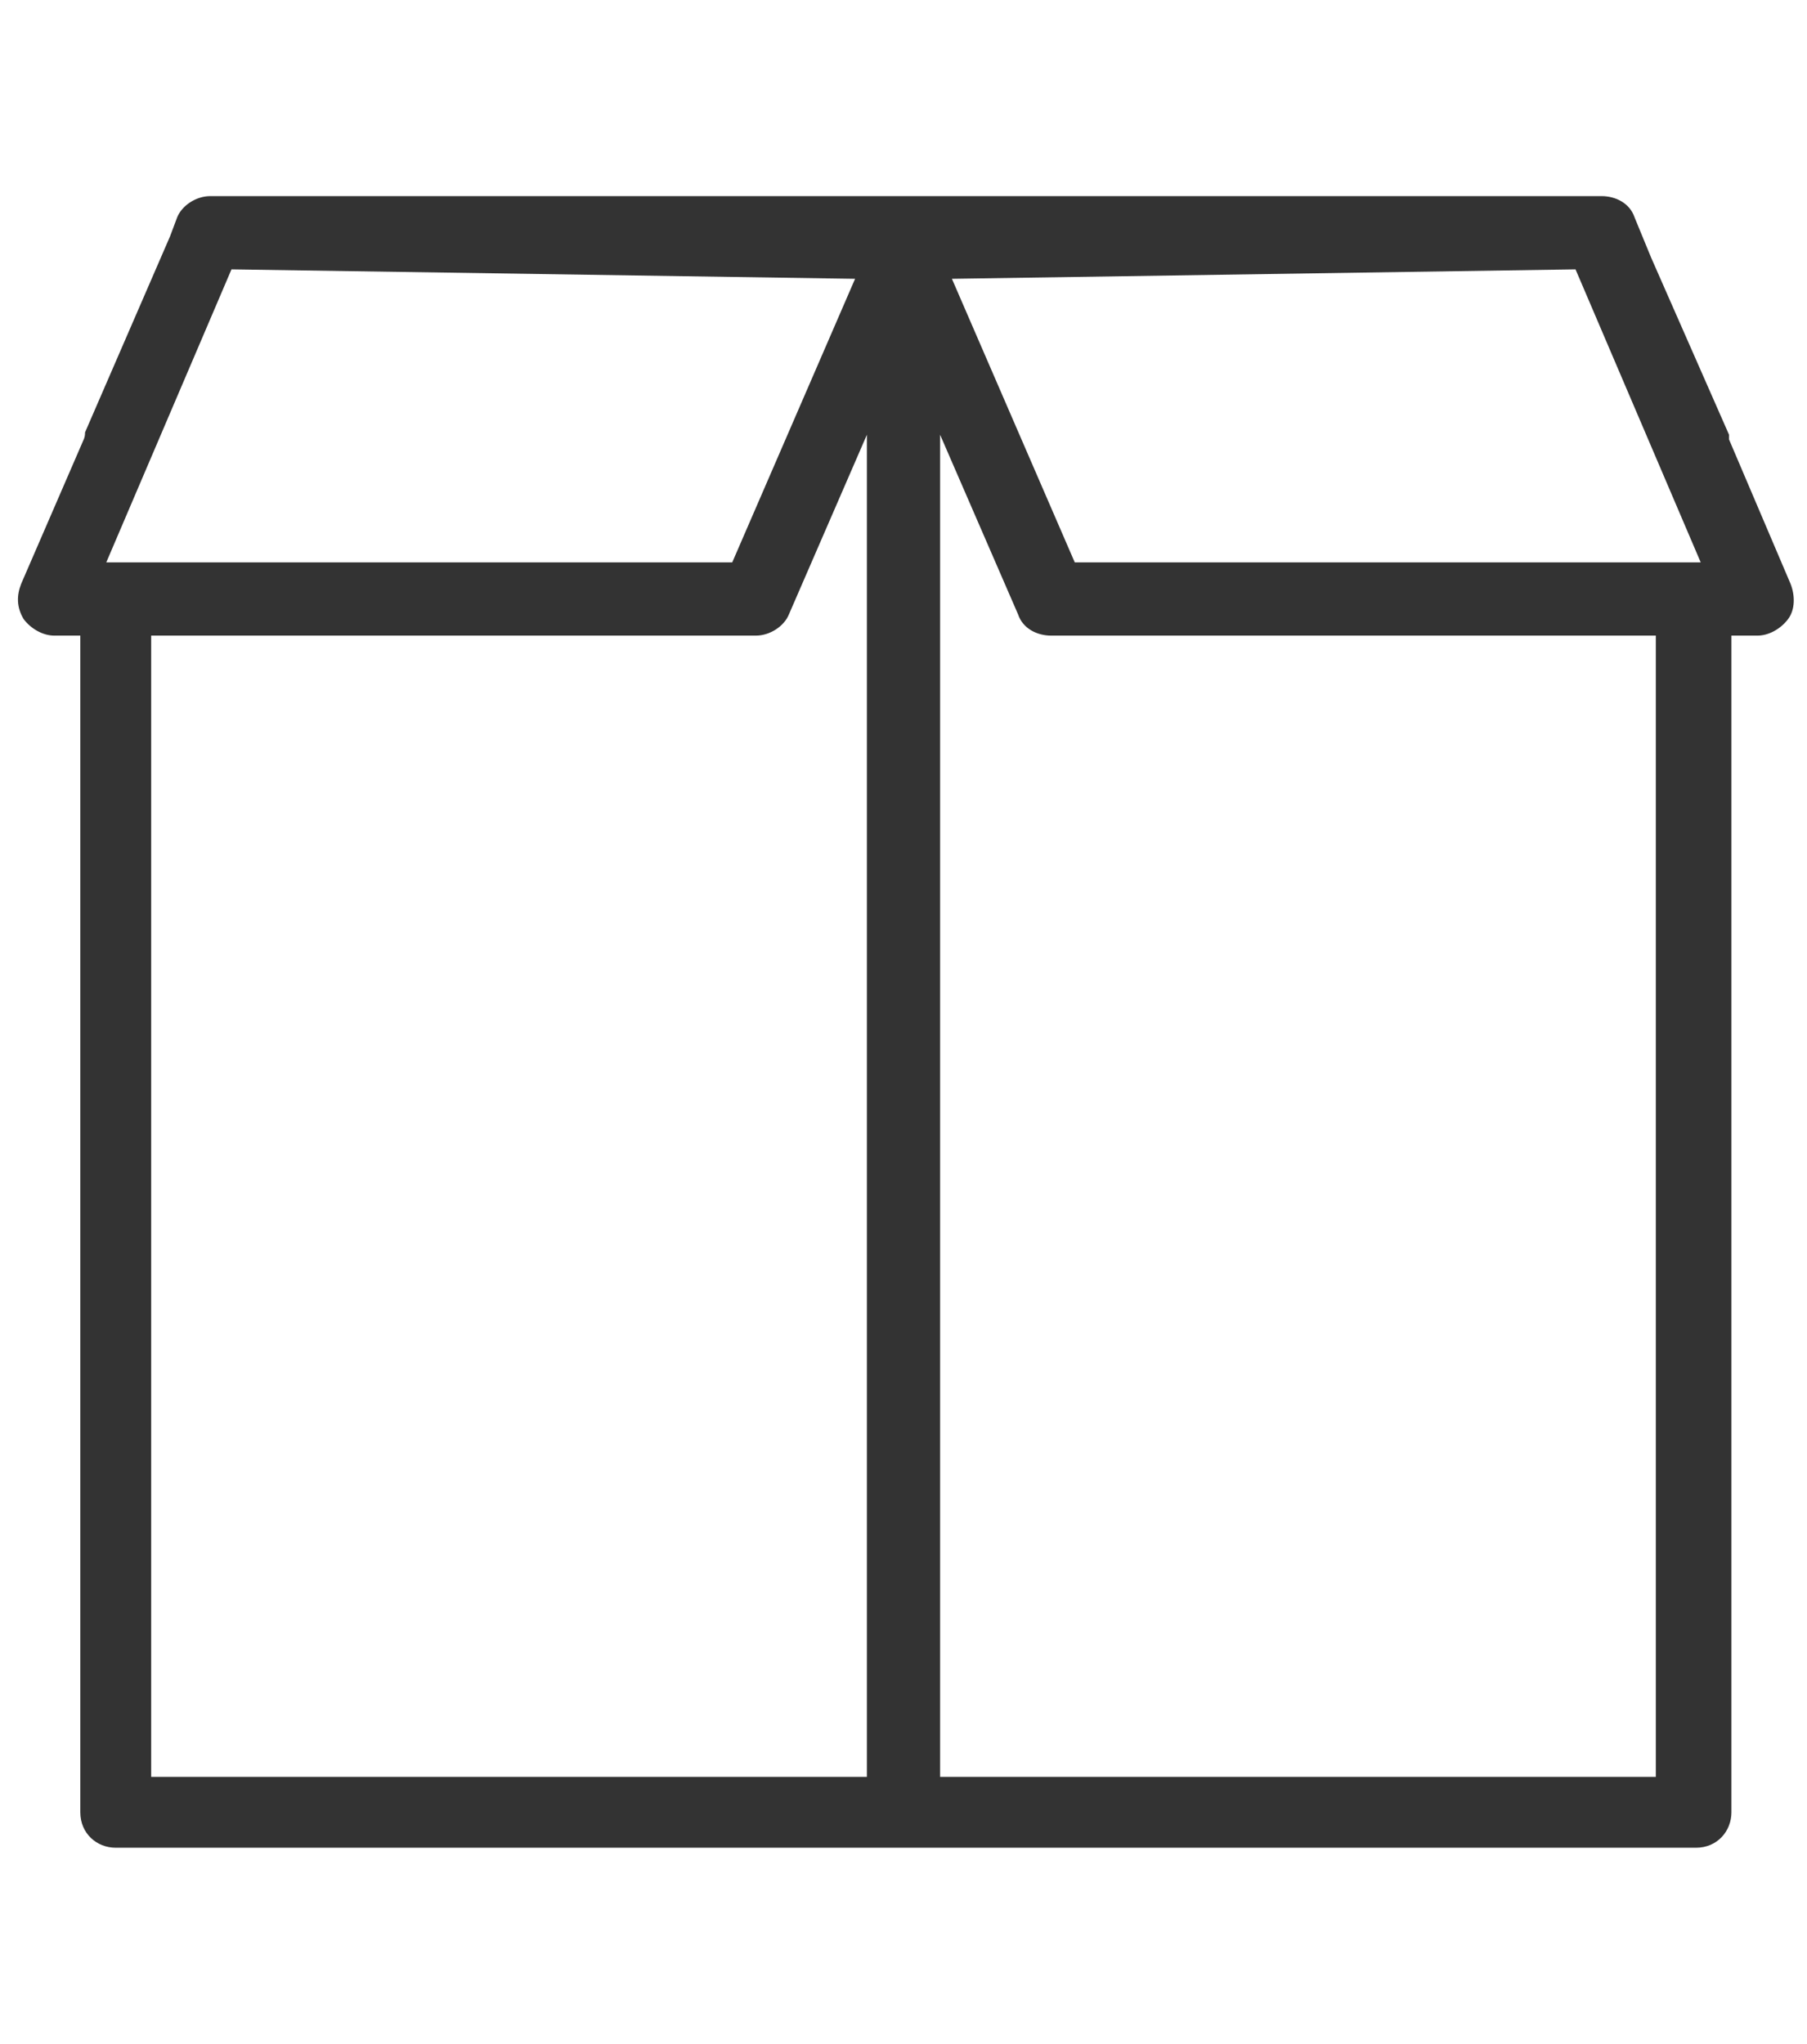
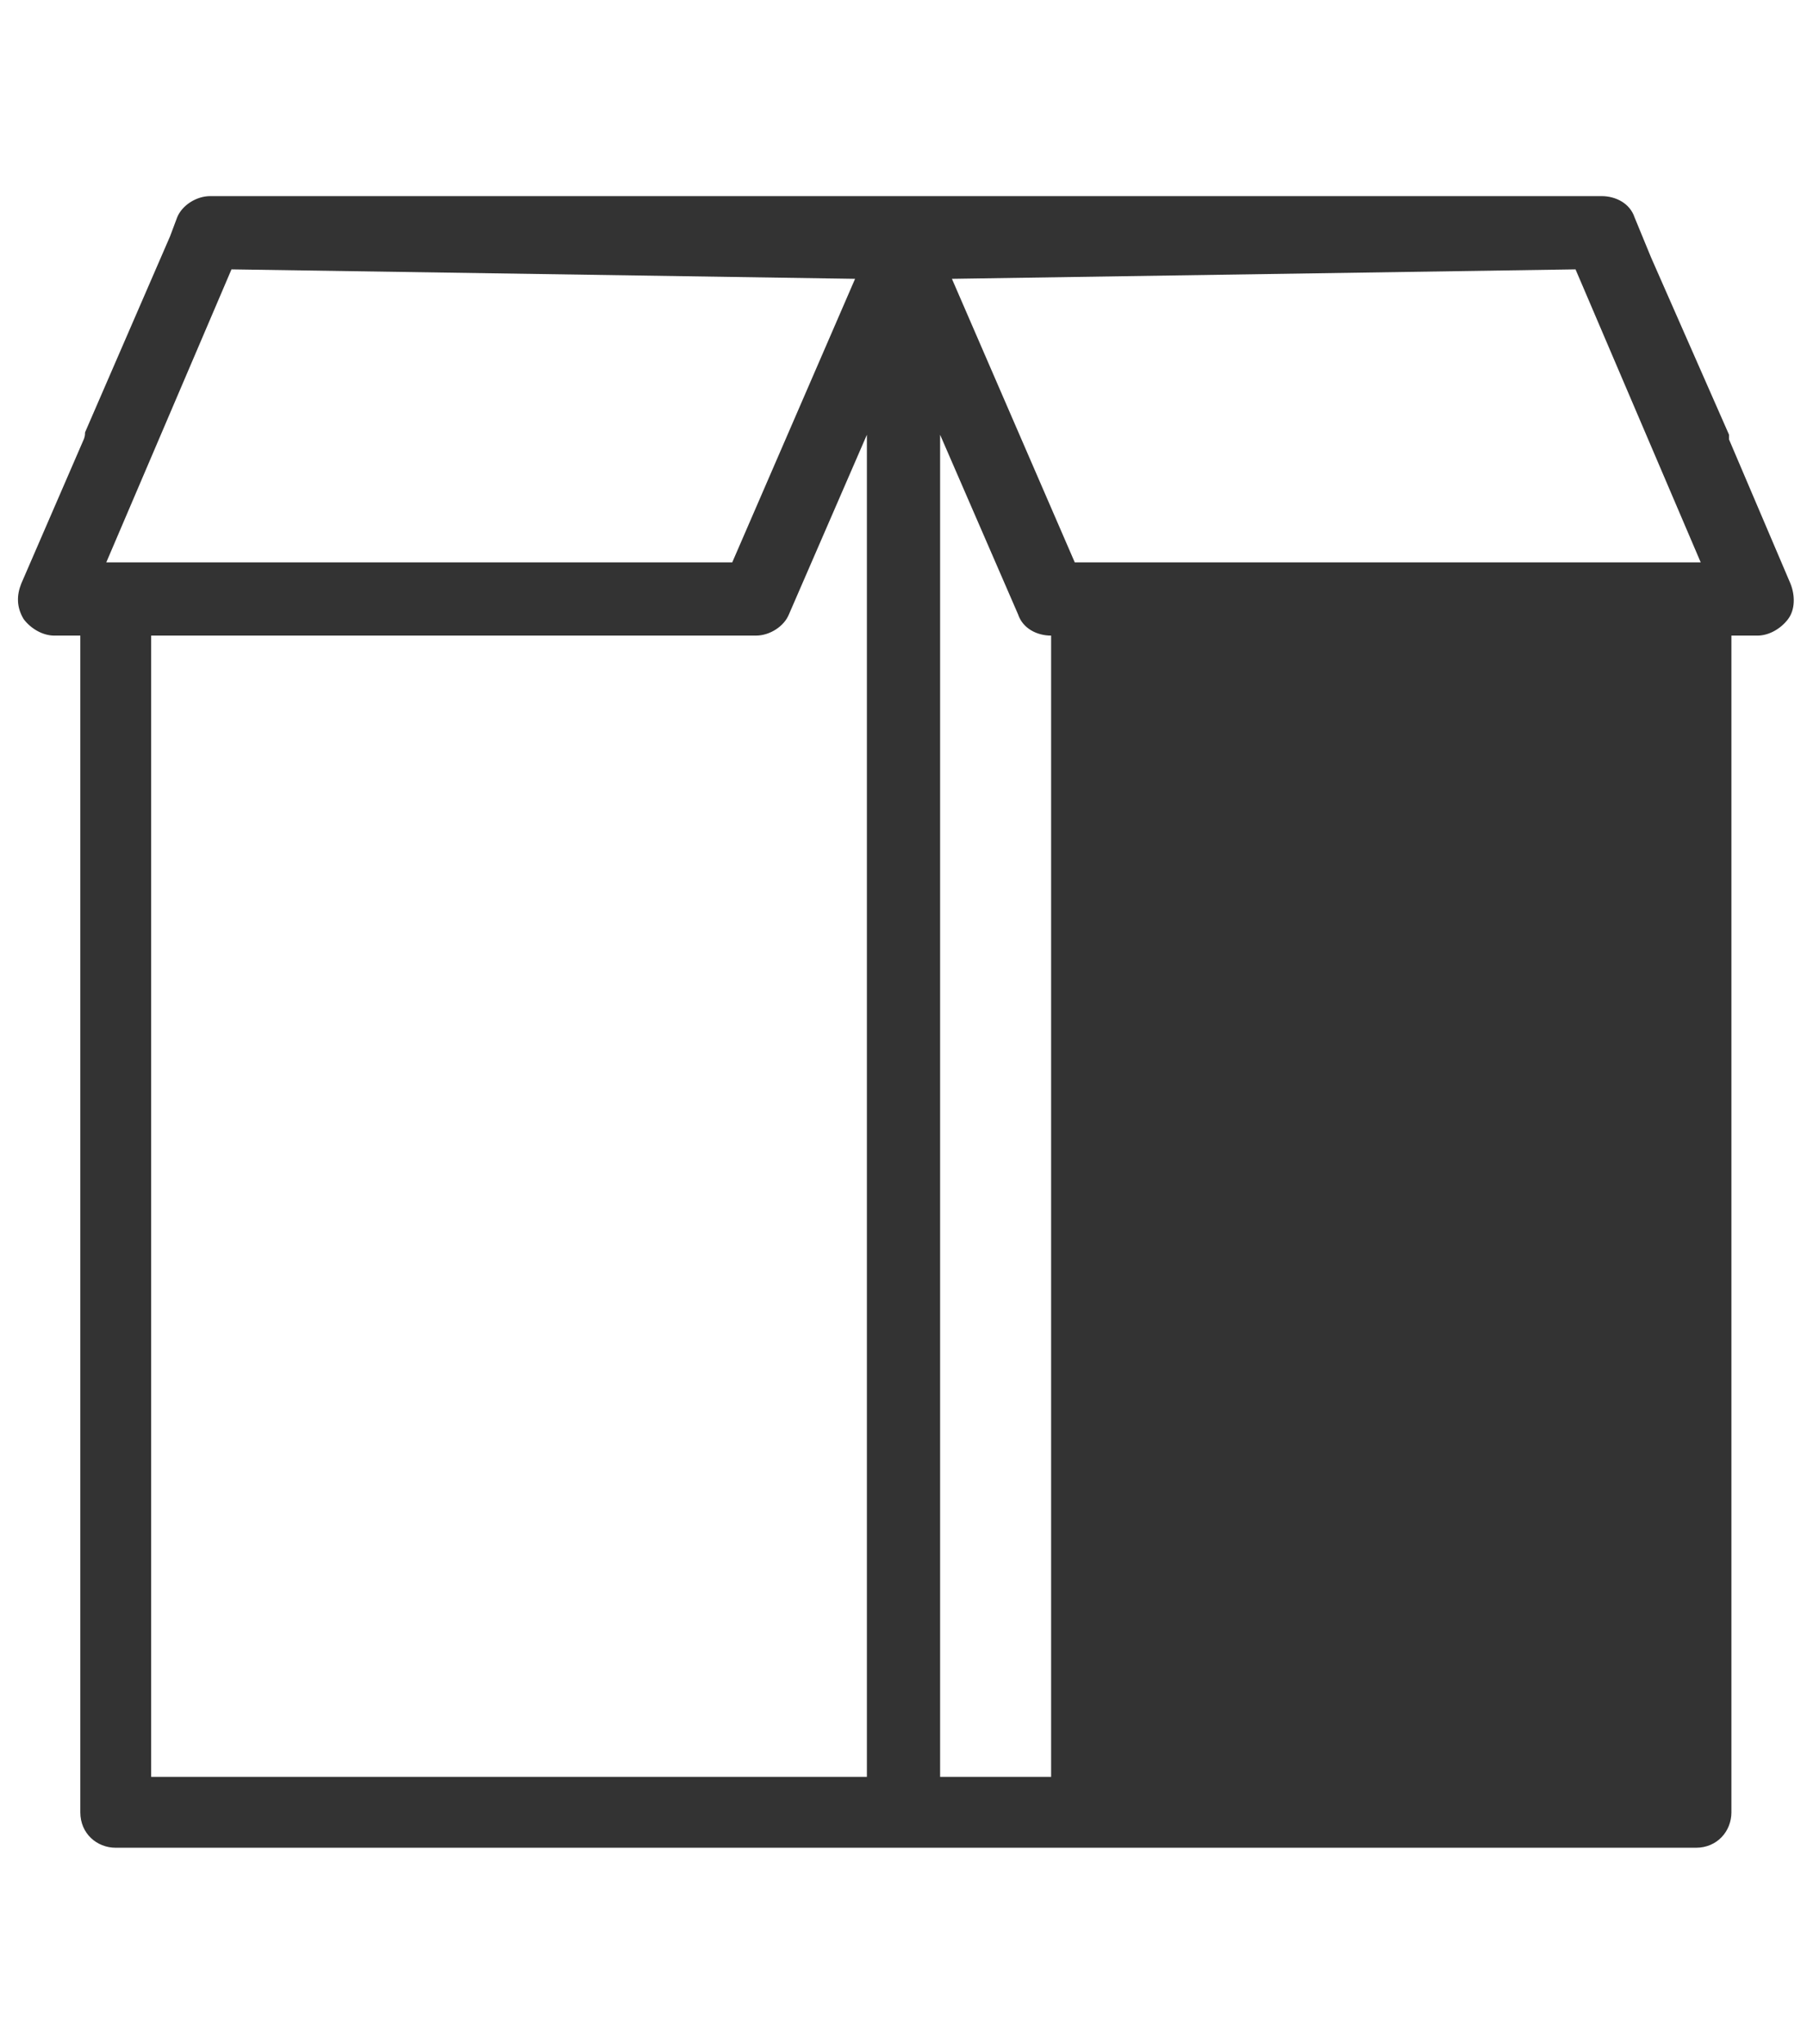
<svg xmlns="http://www.w3.org/2000/svg" version="1.1" viewBox="0 0 76.5 86.5">
  <defs>
    <style>
      .cls-1 {
        fill: #333;
      }
    </style>
  </defs>
  <g>
    <g id="Capa_1">
-       <path class="cls-1" d="M75.8,24.7l-2.6-6.1c0,0,0-.1,0-.2l-3.3-7.5-.7-1.7c-.2-.6-.8-.9-1.4-.9s0,0,0,0h-.7s-57.5,0-57.5,0h-.7s0,0,0,0c-.6,0-1.2.4-1.4.9l-.3.8-3.6,8.3c0,.1,0,.2-.1.4l-2.6,6c-.2.5-.2,1,.1,1.5.3.4.8.7,1.3.7h1.1v49.8c0,.9.7,1.5,1.5,1.5h66.9c.9,0,1.5-.7,1.5-1.5V26.9h1.1c.5,0,1-.3,1.3-.7.3-.4.3-1,.1-1.5ZM4.5,23.8l5.3-12.4,26.4.4-5.2,12H4.5ZM66.7,11.4l.3.7,5,11.7h-26.5l-5.2-12,26.4-.4ZM6.4,26.9h25.6c.6,0,1.2-.4,1.4-.9l3.3-7.6v56.8H6.4V26.9ZM70.1,75.2h-30.3V18.4l3.3,7.6c.2.6.8.9,1.4.9h25.6v48.3Z" />
+       <path class="cls-1" d="M75.8,24.7l-2.6-6.1c0,0,0-.1,0-.2l-3.3-7.5-.7-1.7c-.2-.6-.8-.9-1.4-.9s0,0,0,0h-.7s-57.5,0-57.5,0h-.7s0,0,0,0c-.6,0-1.2.4-1.4.9l-.3.8-3.6,8.3c0,.1,0,.2-.1.4l-2.6,6c-.2.5-.2,1,.1,1.5.3.4.8.7,1.3.7h1.1v49.8c0,.9.7,1.5,1.5,1.5h66.9c.9,0,1.5-.7,1.5-1.5V26.9h1.1c.5,0,1-.3,1.3-.7.3-.4.3-1,.1-1.5ZM4.5,23.8l5.3-12.4,26.4.4-5.2,12H4.5ZM66.7,11.4l.3.7,5,11.7h-26.5l-5.2-12,26.4-.4ZM6.4,26.9h25.6c.6,0,1.2-.4,1.4-.9l3.3-7.6v56.8H6.4V26.9ZM70.1,75.2h-30.3V18.4l3.3,7.6c.2.6.8.9,1.4.9v48.3Z" />
    </g>
  </g>
</svg>